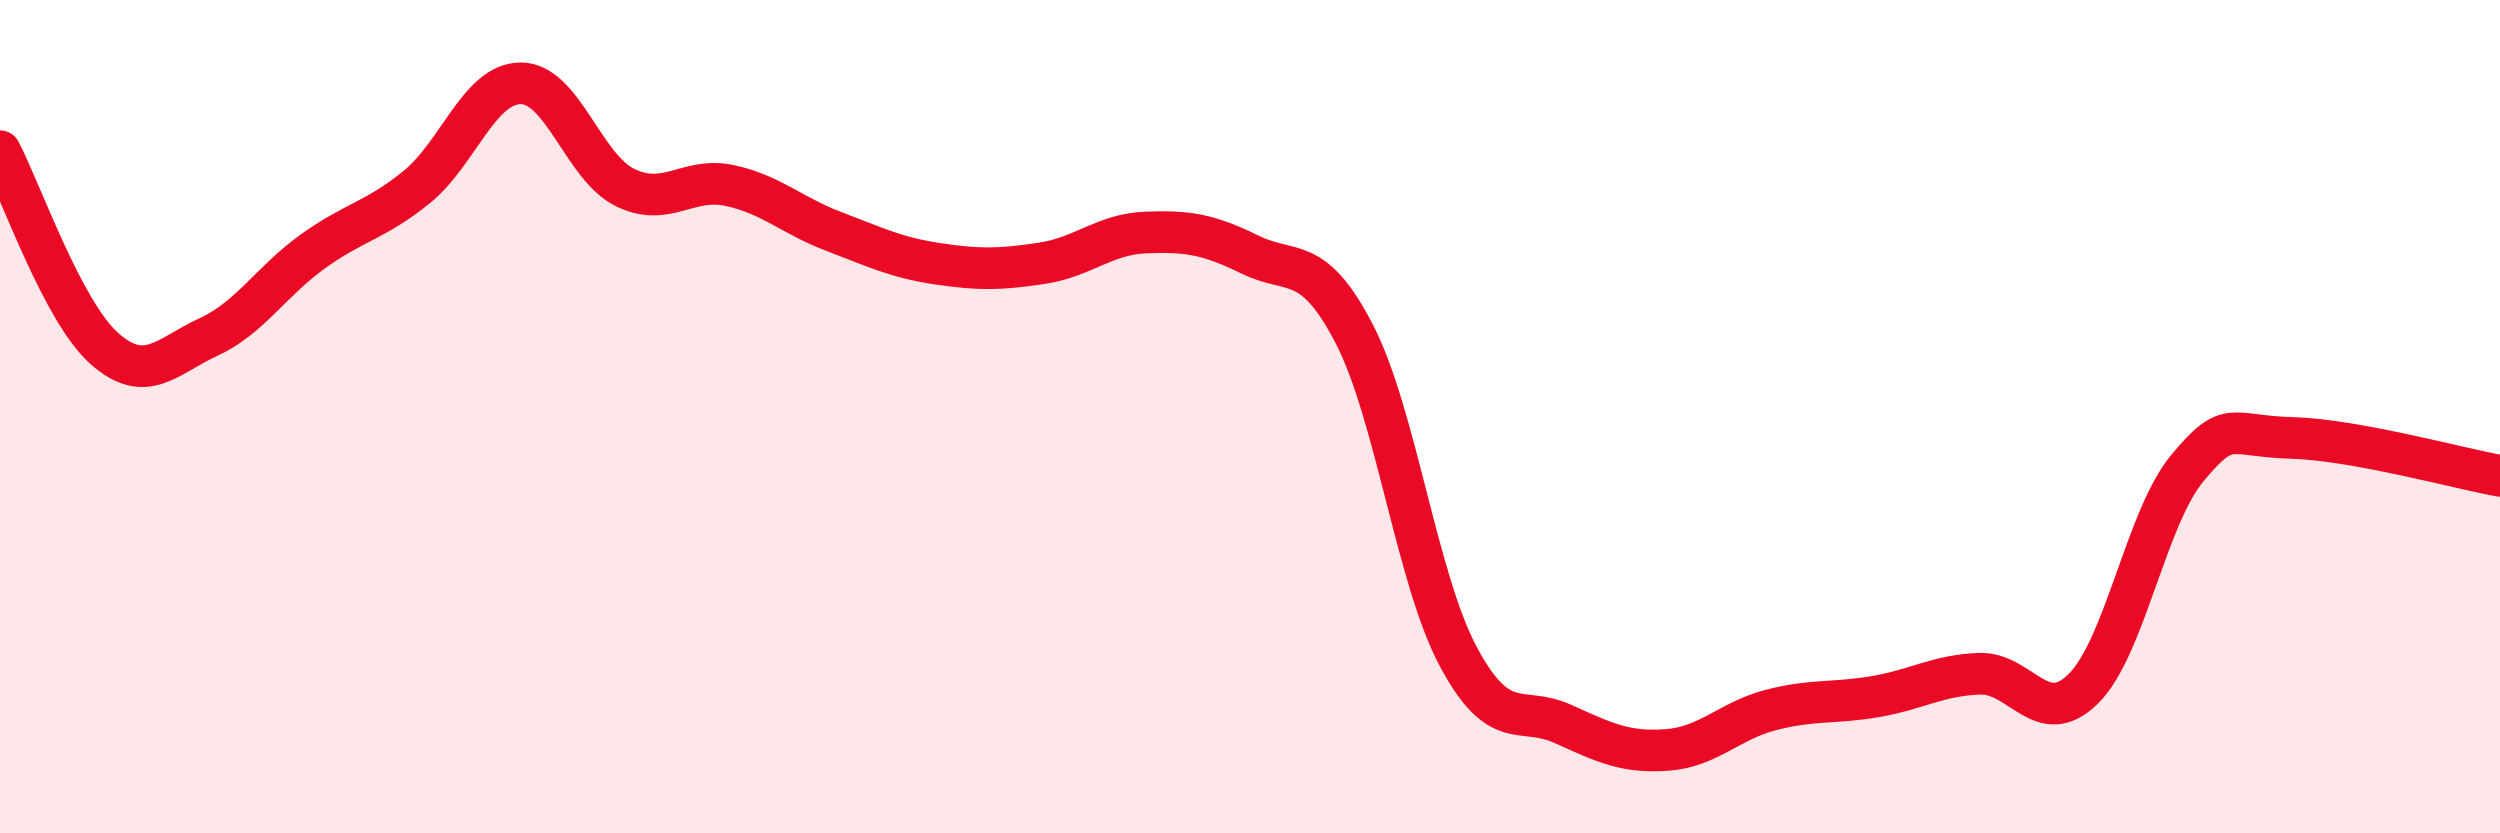
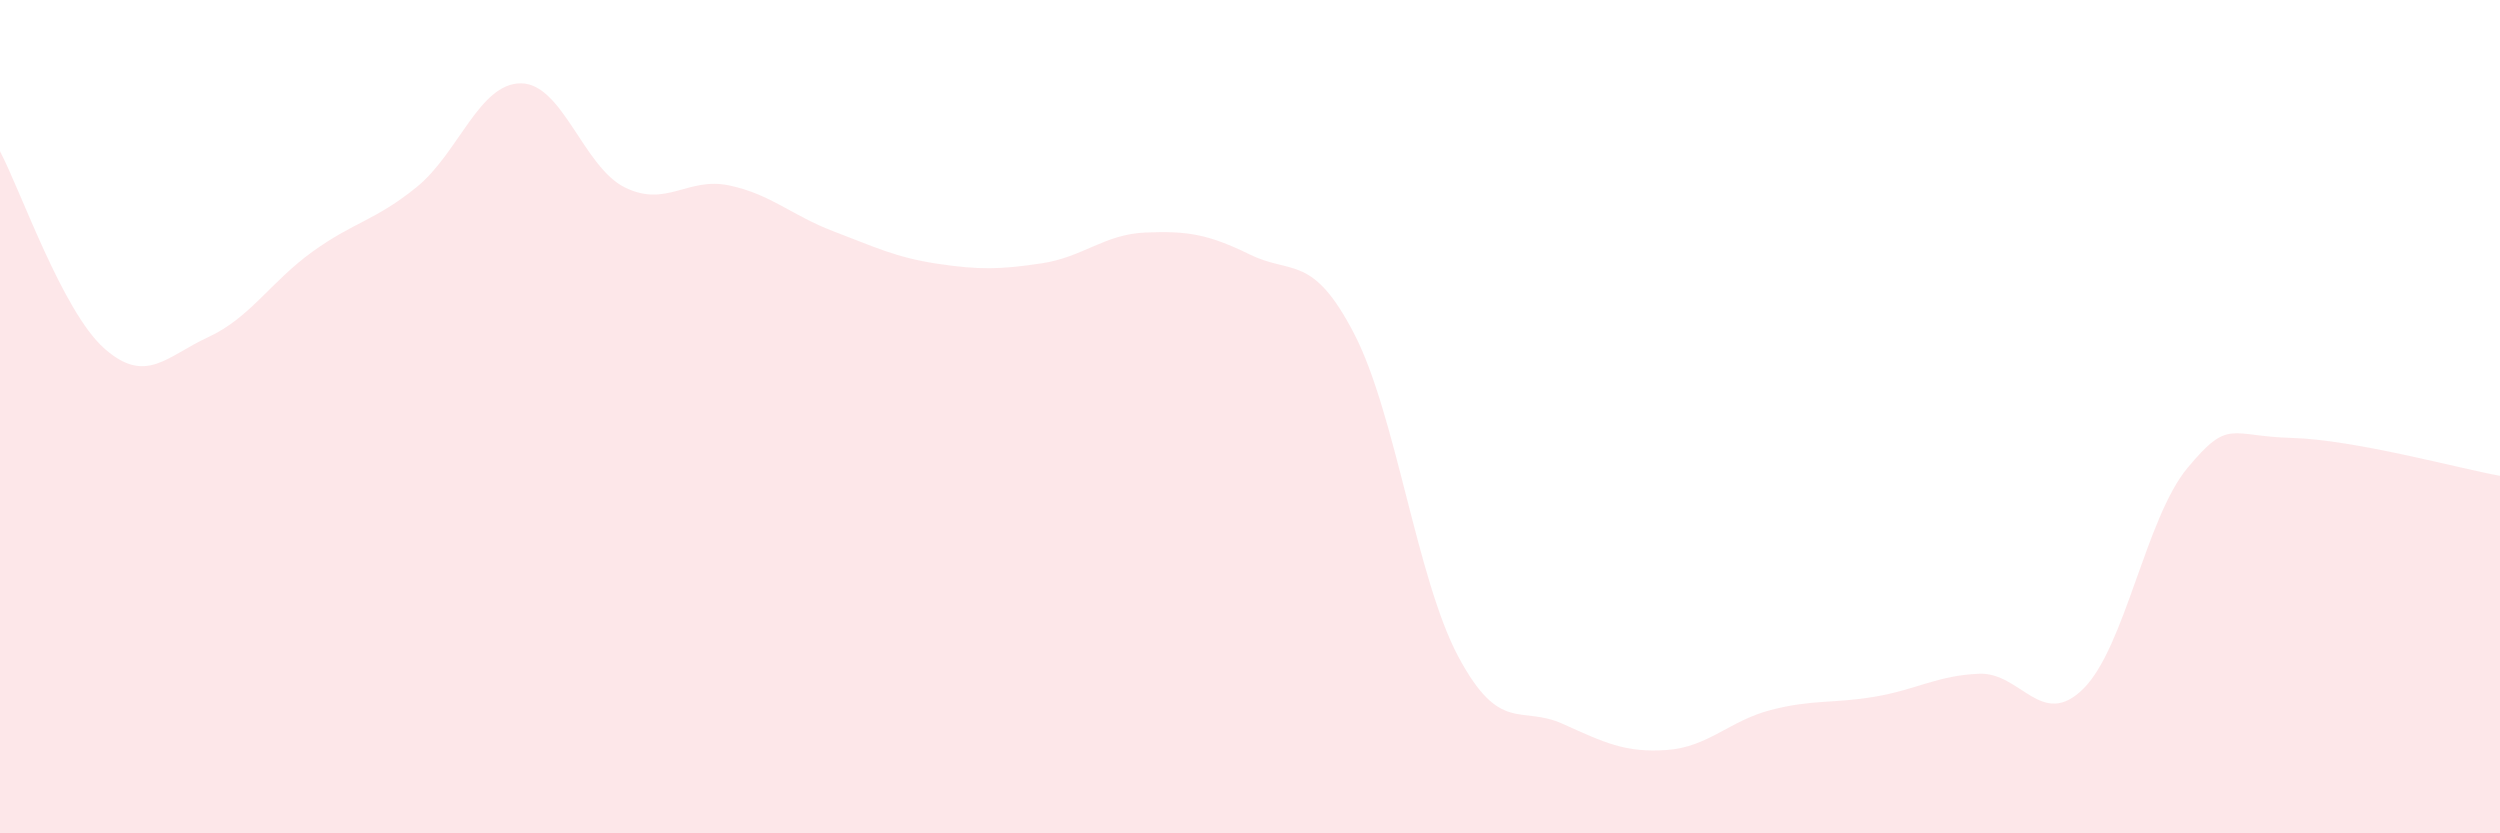
<svg xmlns="http://www.w3.org/2000/svg" width="60" height="20" viewBox="0 0 60 20">
  <path d="M 0,3.63 C 0.5,4.58 1.5,7.47 2.5,8.36 C 3.5,9.25 4,8.55 5,8.09 C 6,7.63 6.5,6.76 7.5,6.04 C 8.5,5.32 9,5.3 10,4.49 C 11,3.68 11.5,2 12.5,2 C 13.5,2 14,4.01 15,4.5 C 16,4.99 16.5,4.24 17.5,4.45 C 18.5,4.66 19,5.17 20,5.55 C 21,5.93 21.5,6.18 22.5,6.33 C 23.5,6.48 24,6.47 25,6.32 C 26,6.17 26.5,5.62 27.5,5.58 C 28.5,5.54 29,5.62 30,6.11 C 31,6.6 31.5,6.08 32.5,8.01 C 33.5,9.94 34,13.89 35,15.76 C 36,17.63 36.5,16.92 37.5,17.37 C 38.5,17.82 39,18.07 40,18 C 41,17.93 41.5,17.3 42.5,17.04 C 43.5,16.78 44,16.89 45,16.72 C 46,16.55 46.5,16.21 47.5,16.17 C 48.5,16.13 49,17.52 50,16.53 C 51,15.54 51.5,12.43 52.5,11.23 C 53.5,10.03 53.5,10.47 55,10.51 C 56.5,10.55 59,11.24 60,11.42L60 20L0 20Z" fill="#EB0A25" opacity="0.1" stroke-linecap="round" stroke-linejoin="round" />
-   <path d="M 0,3.63 C 0.5,4.58 1.5,7.47 2.5,8.36 C 3.5,9.25 4,8.55 5,8.09 C 6,7.63 6.5,6.76 7.5,6.04 C 8.5,5.32 9,5.3 10,4.49 C 11,3.68 11.5,2 12.5,2 C 13.5,2 14,4.01 15,4.5 C 16,4.99 16.5,4.24 17.5,4.45 C 18.5,4.66 19,5.17 20,5.55 C 21,5.93 21.5,6.18 22.5,6.33 C 23.5,6.48 24,6.47 25,6.32 C 26,6.17 26.5,5.62 27.5,5.58 C 28.5,5.54 29,5.62 30,6.11 C 31,6.6 31.5,6.08 32.5,8.01 C 33.5,9.94 34,13.89 35,15.76 C 36,17.63 36.5,16.92 37.5,17.37 C 38.5,17.82 39,18.07 40,18 C 41,17.93 41.5,17.3 42.5,17.04 C 43.5,16.78 44,16.89 45,16.72 C 46,16.55 46.5,16.21 47.5,16.17 C 48.5,16.13 49,17.52 50,16.53 C 51,15.54 51.5,12.43 52.5,11.23 C 53.5,10.03 53.5,10.47 55,10.51 C 56.5,10.55 59,11.24 60,11.42" stroke="#EB0A25" stroke-width="1" fill="none" stroke-linecap="round" stroke-linejoin="round" />
</svg>